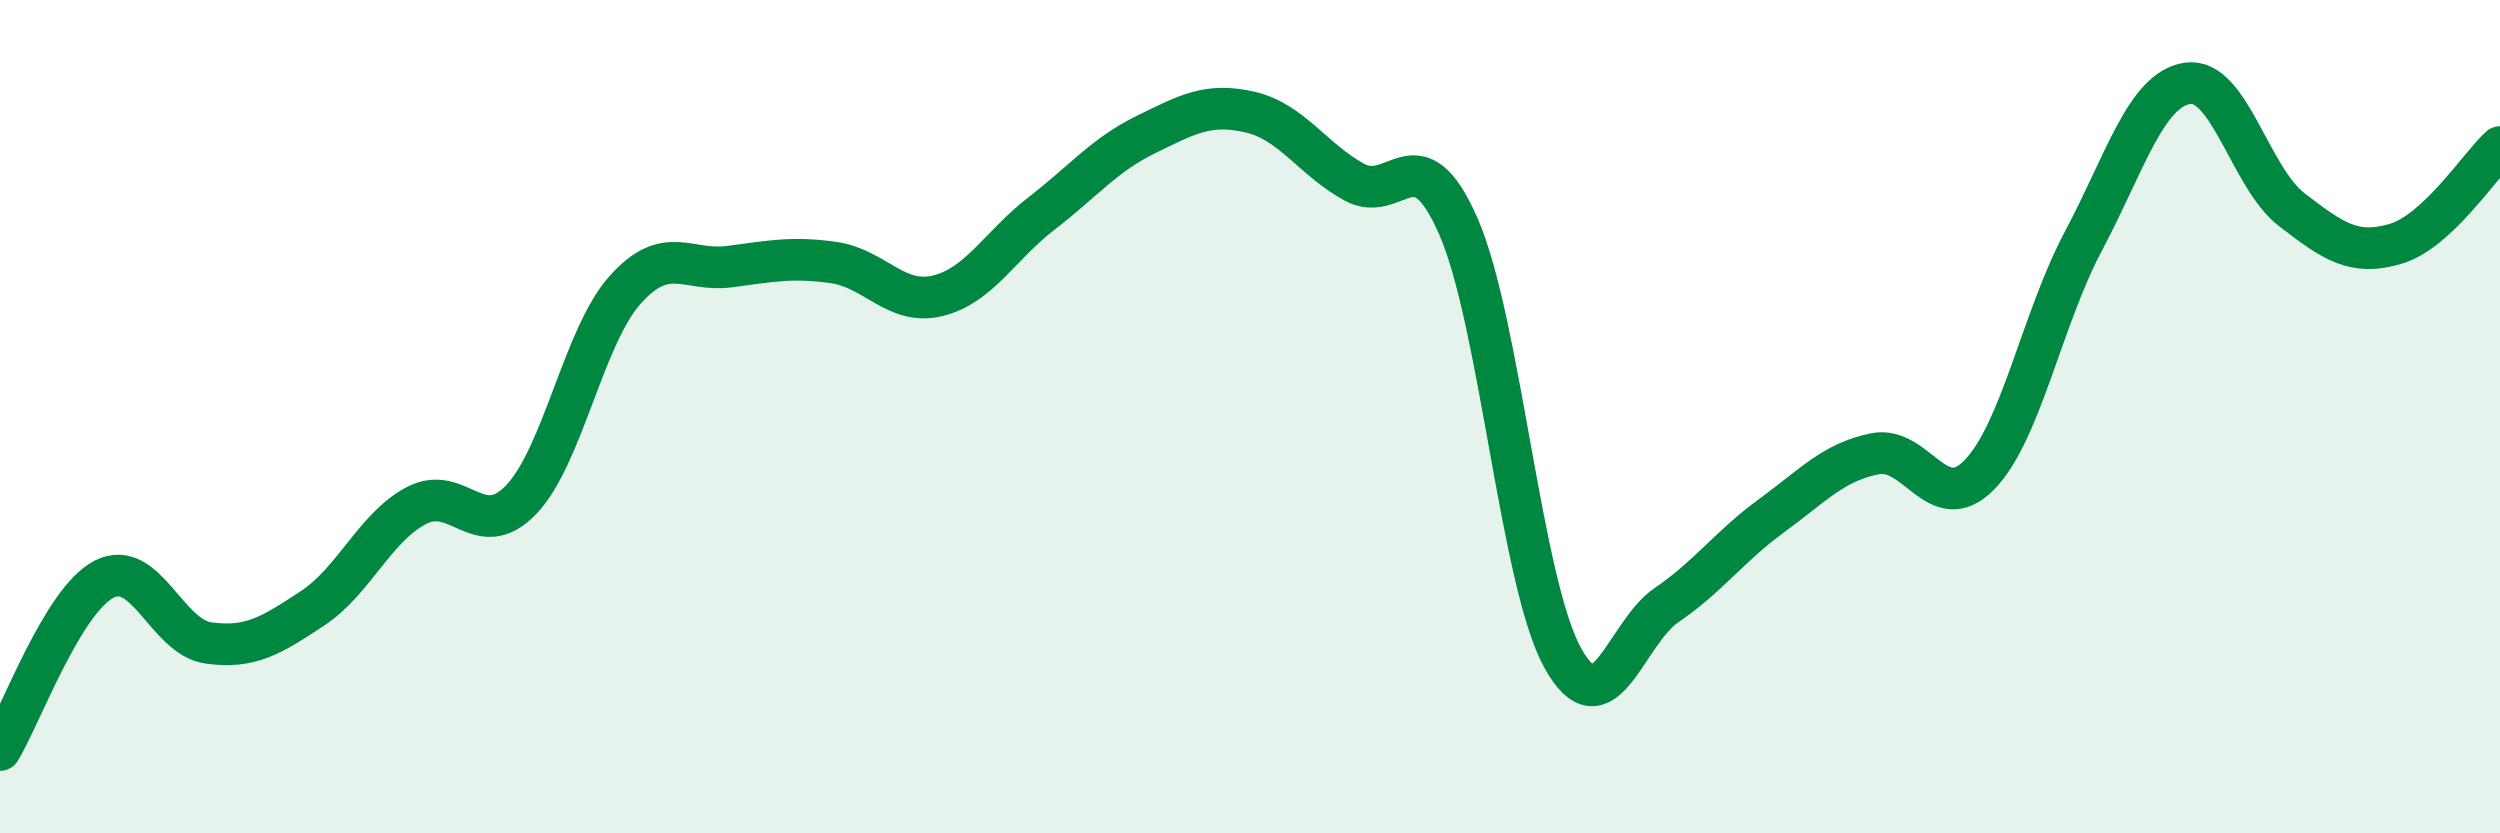
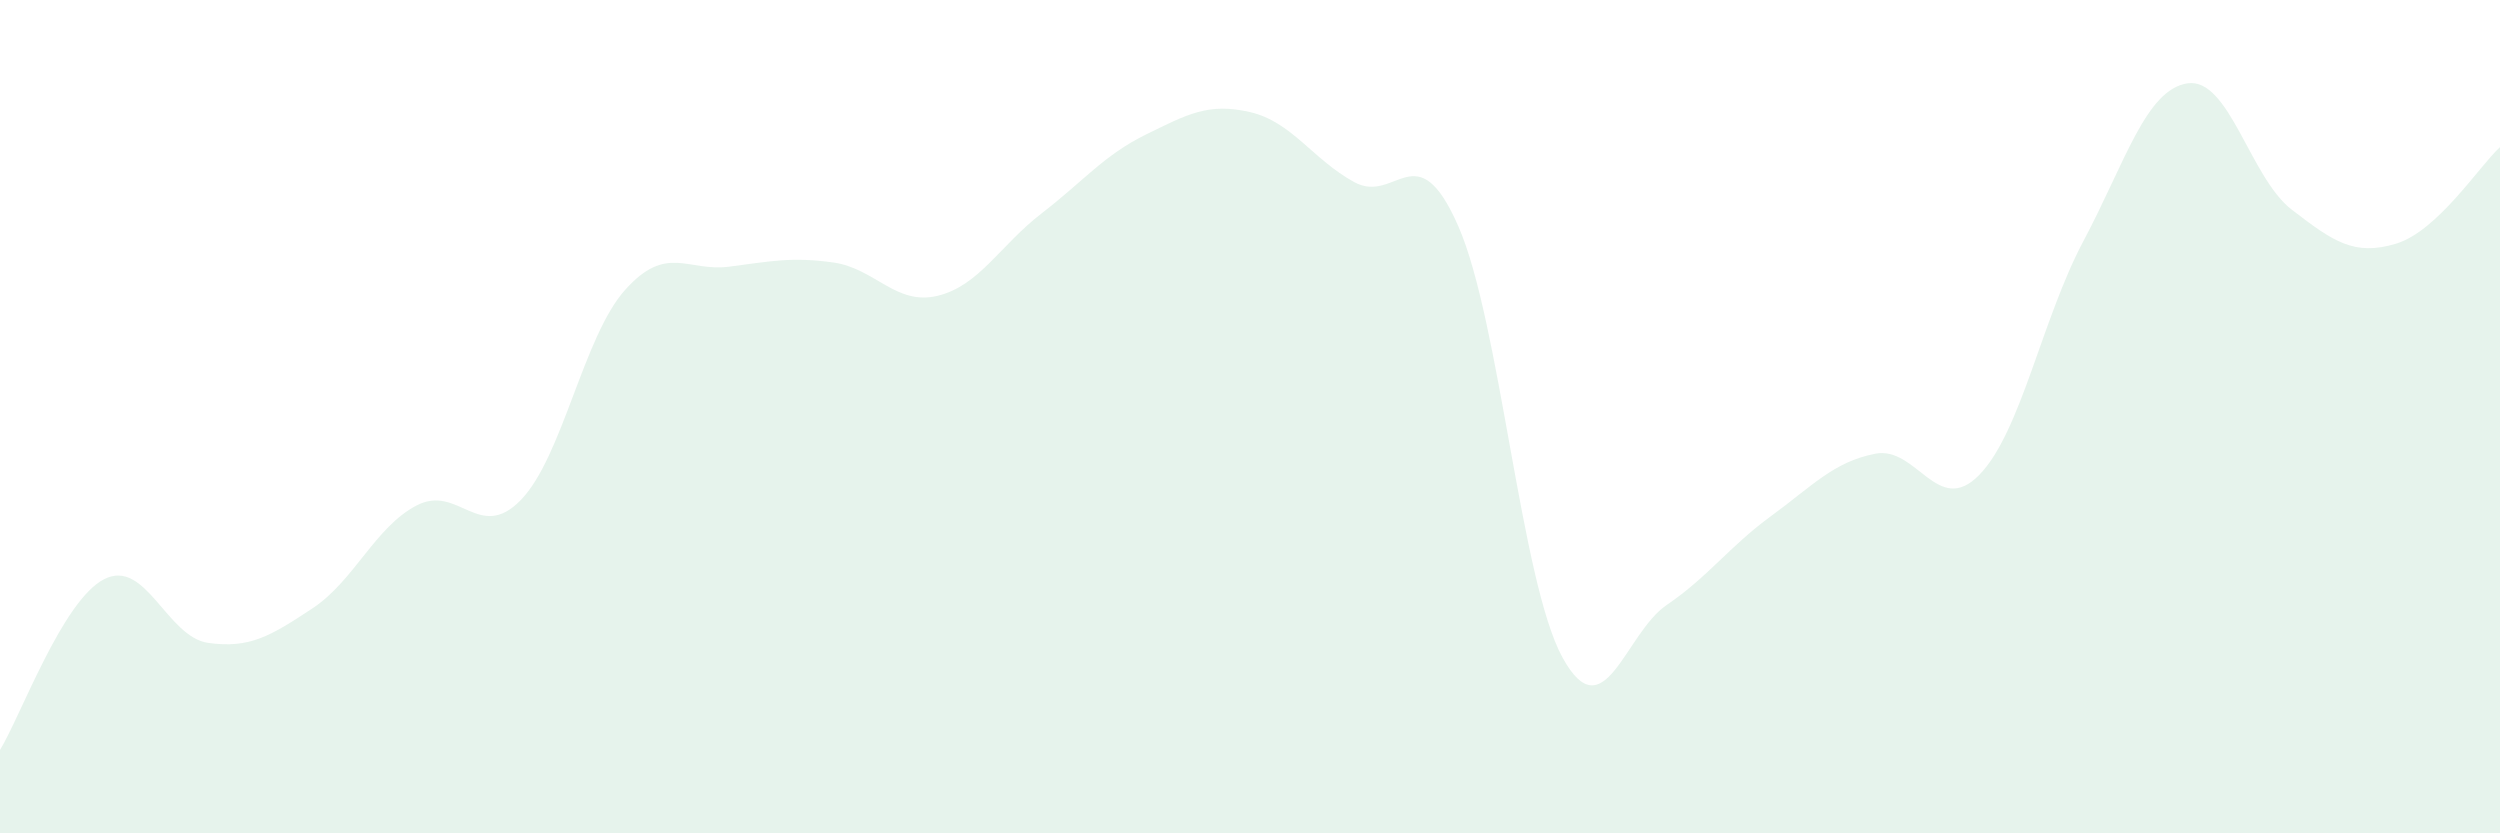
<svg xmlns="http://www.w3.org/2000/svg" width="60" height="20" viewBox="0 0 60 20">
  <path d="M 0,18 C 0.5,17.18 1.5,14.41 2.5,13.9 C 3.5,13.39 4,15.29 5,15.43 C 6,15.57 6.5,15.26 7.5,14.6 C 8.5,13.94 9,12.65 10,12.13 C 11,11.61 11.5,13.03 12.5,12 C 13.5,10.97 14,8.08 15,6.96 C 16,5.84 16.5,6.53 17.5,6.4 C 18.5,6.27 19,6.16 20,6.3 C 21,6.44 21.5,7.34 22.5,7.1 C 23.5,6.86 24,5.89 25,5.12 C 26,4.35 26.5,3.72 27.5,3.23 C 28.5,2.74 29,2.46 30,2.69 C 31,2.92 31.5,3.82 32.5,4.37 C 33.5,4.92 34,3.15 35,5.43 C 36,7.71 36.5,13.96 37.5,15.78 C 38.5,17.6 39,15.2 40,14.52 C 41,13.84 41.5,13.12 42.5,12.39 C 43.5,11.66 44,11.09 45,10.89 C 46,10.69 46.5,12.42 47.5,11.4 C 48.5,10.38 49,7.67 50,5.79 C 51,3.91 51.5,2.15 52.5,2 C 53.5,1.85 54,4.26 55,5.03 C 56,5.8 56.5,6.15 57.5,5.85 C 58.5,5.55 59.5,3.99 60,3.53L60 20L0 20Z" fill="#008740" opacity="0.1" stroke-linecap="round" stroke-linejoin="round" />
-   <path d="M 0,18 C 0.5,17.18 1.5,14.41 2.5,13.9 C 3.5,13.39 4,15.29 5,15.43 C 6,15.57 6.5,15.26 7.5,14.6 C 8.5,13.94 9,12.65 10,12.13 C 11,11.61 11.5,13.03 12.5,12 C 13.5,10.97 14,8.08 15,6.96 C 16,5.84 16.5,6.53 17.5,6.4 C 18.5,6.27 19,6.16 20,6.3 C 21,6.44 21.5,7.34 22.5,7.1 C 23.5,6.86 24,5.89 25,5.12 C 26,4.35 26.5,3.72 27.5,3.23 C 28.5,2.74 29,2.46 30,2.69 C 31,2.92 31.5,3.82 32.5,4.37 C 33.5,4.92 34,3.15 35,5.43 C 36,7.71 36.5,13.96 37.5,15.78 C 38.5,17.6 39,15.2 40,14.52 C 41,13.84 41.5,13.12 42.5,12.39 C 43.5,11.66 44,11.09 45,10.89 C 46,10.69 46.5,12.42 47.5,11.4 C 48.5,10.38 49,7.67 50,5.79 C 51,3.91 51.5,2.15 52.5,2 C 53.5,1.85 54,4.26 55,5.03 C 56,5.8 56.5,6.15 57.5,5.85 C 58.5,5.55 59.5,3.99 60,3.53" stroke="#008740" stroke-width="1" fill="none" stroke-linecap="round" stroke-linejoin="round" />
</svg>